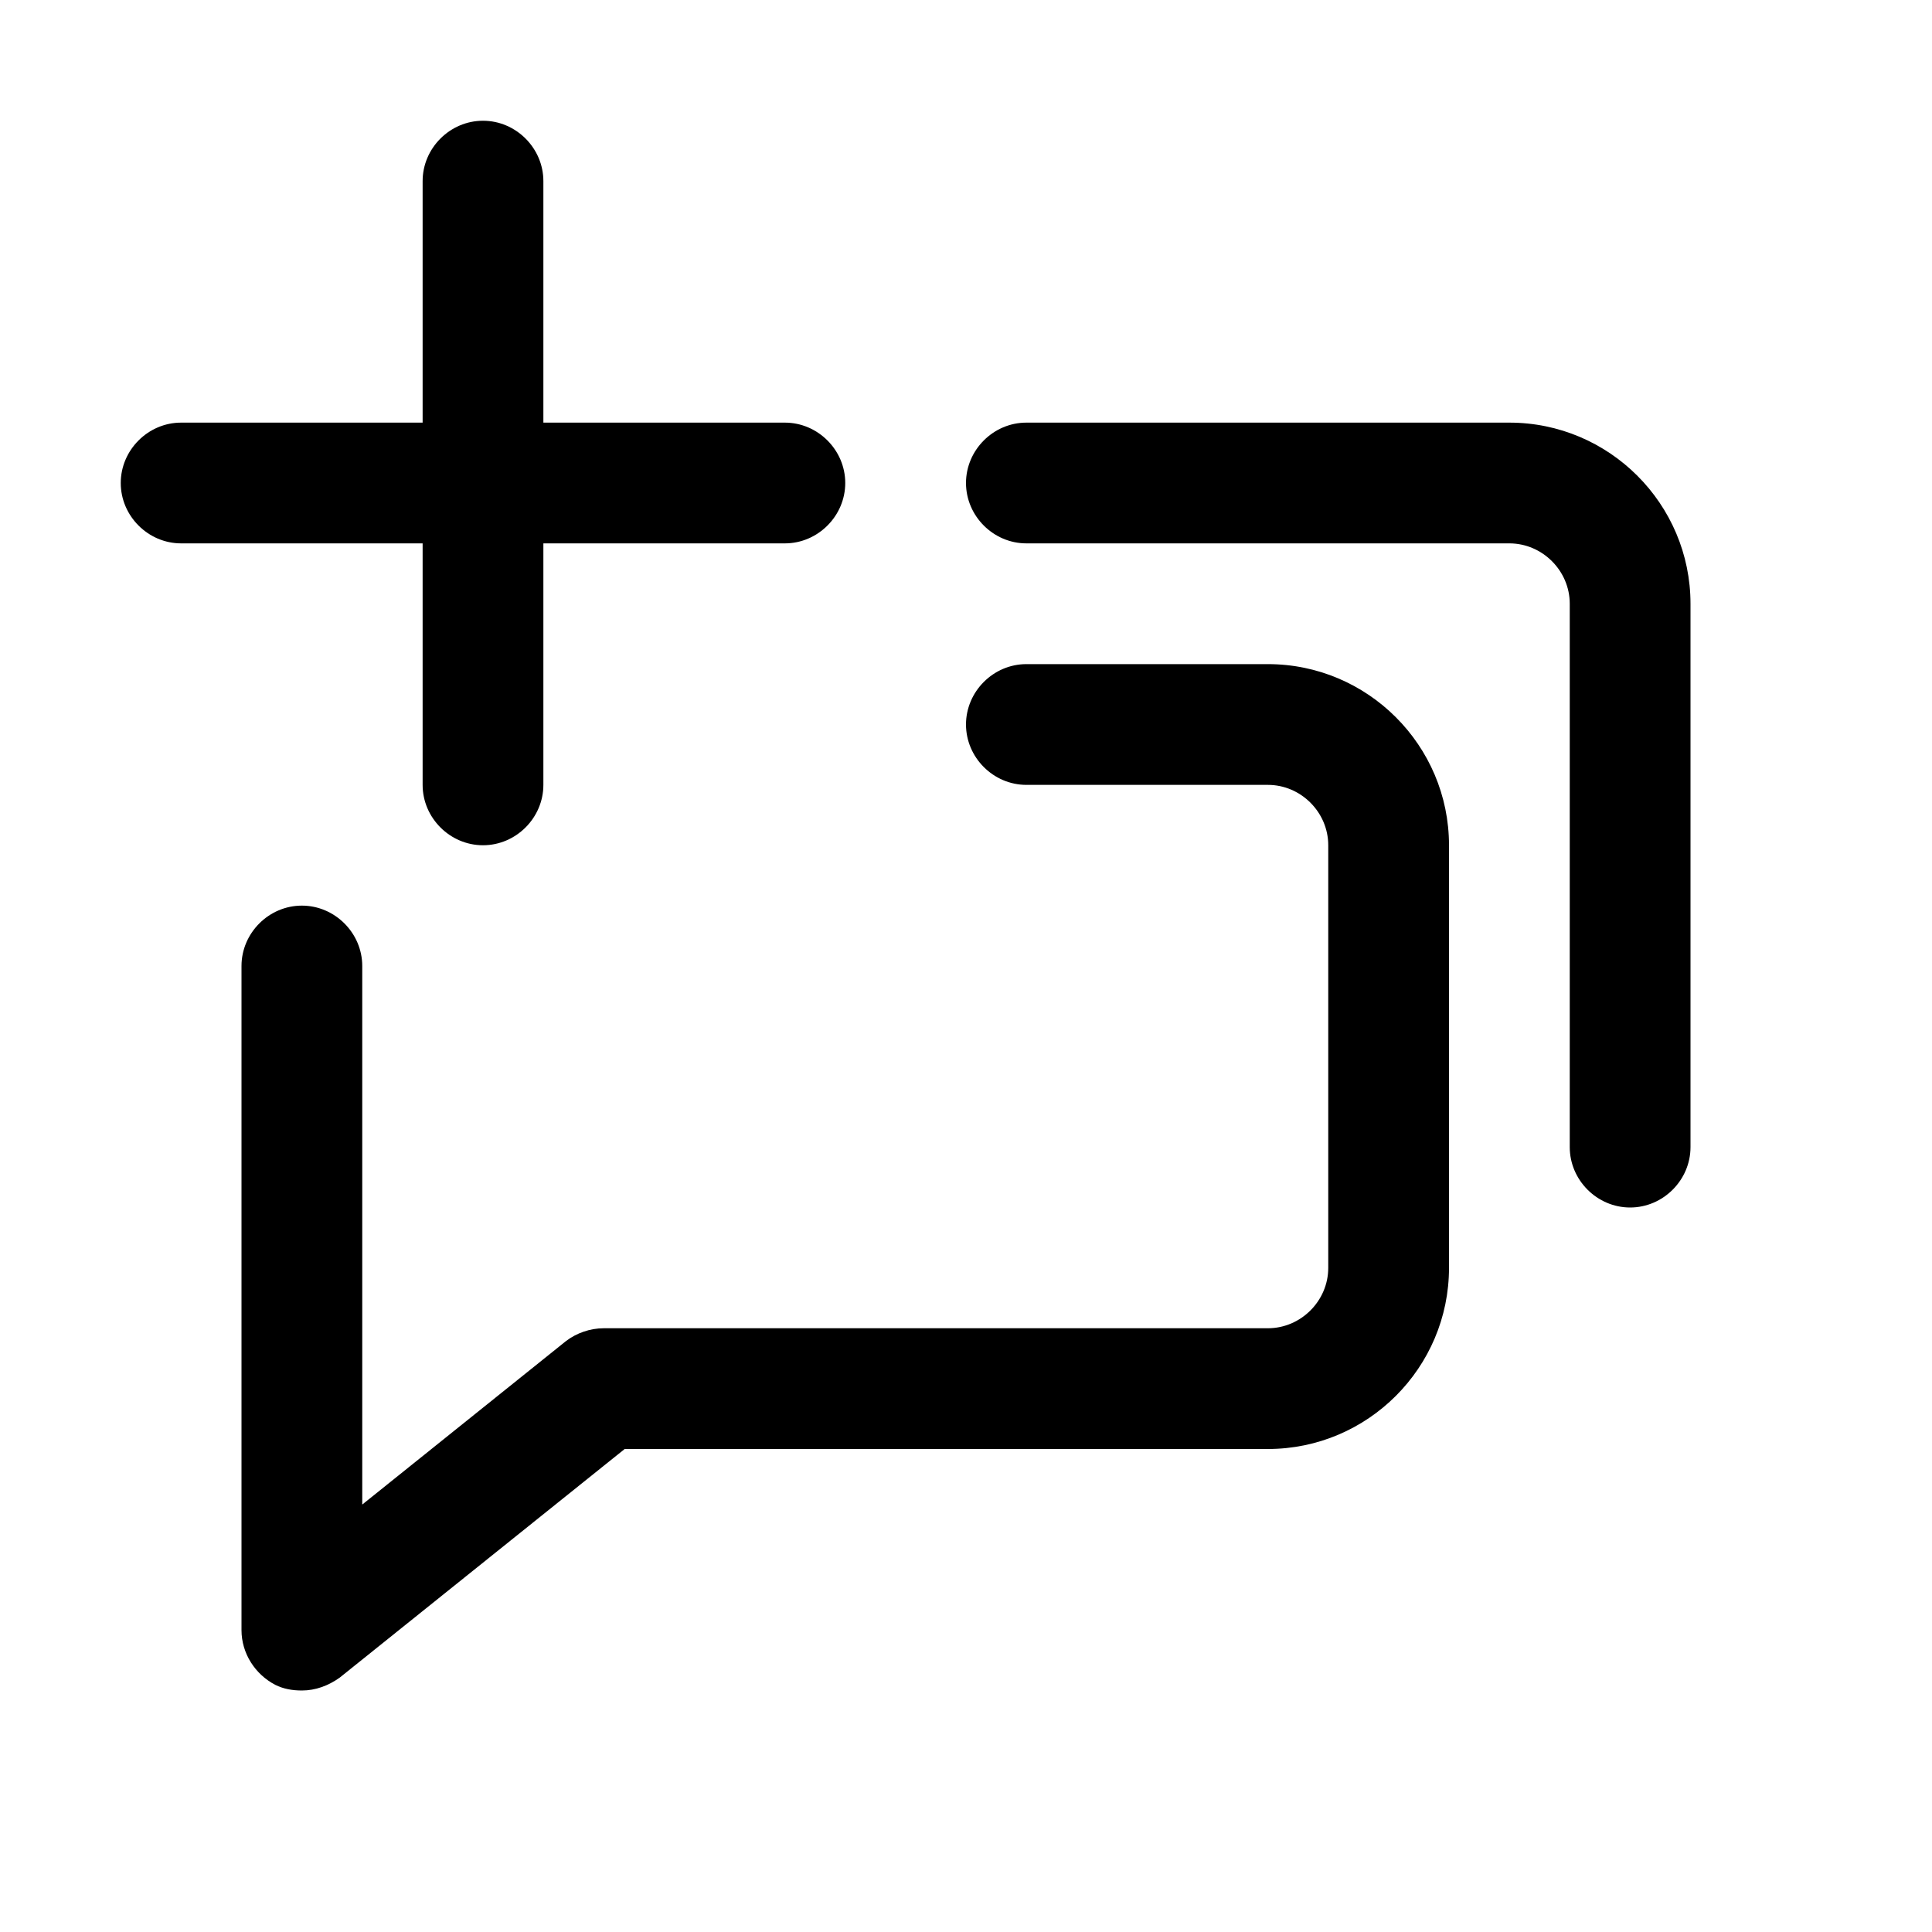
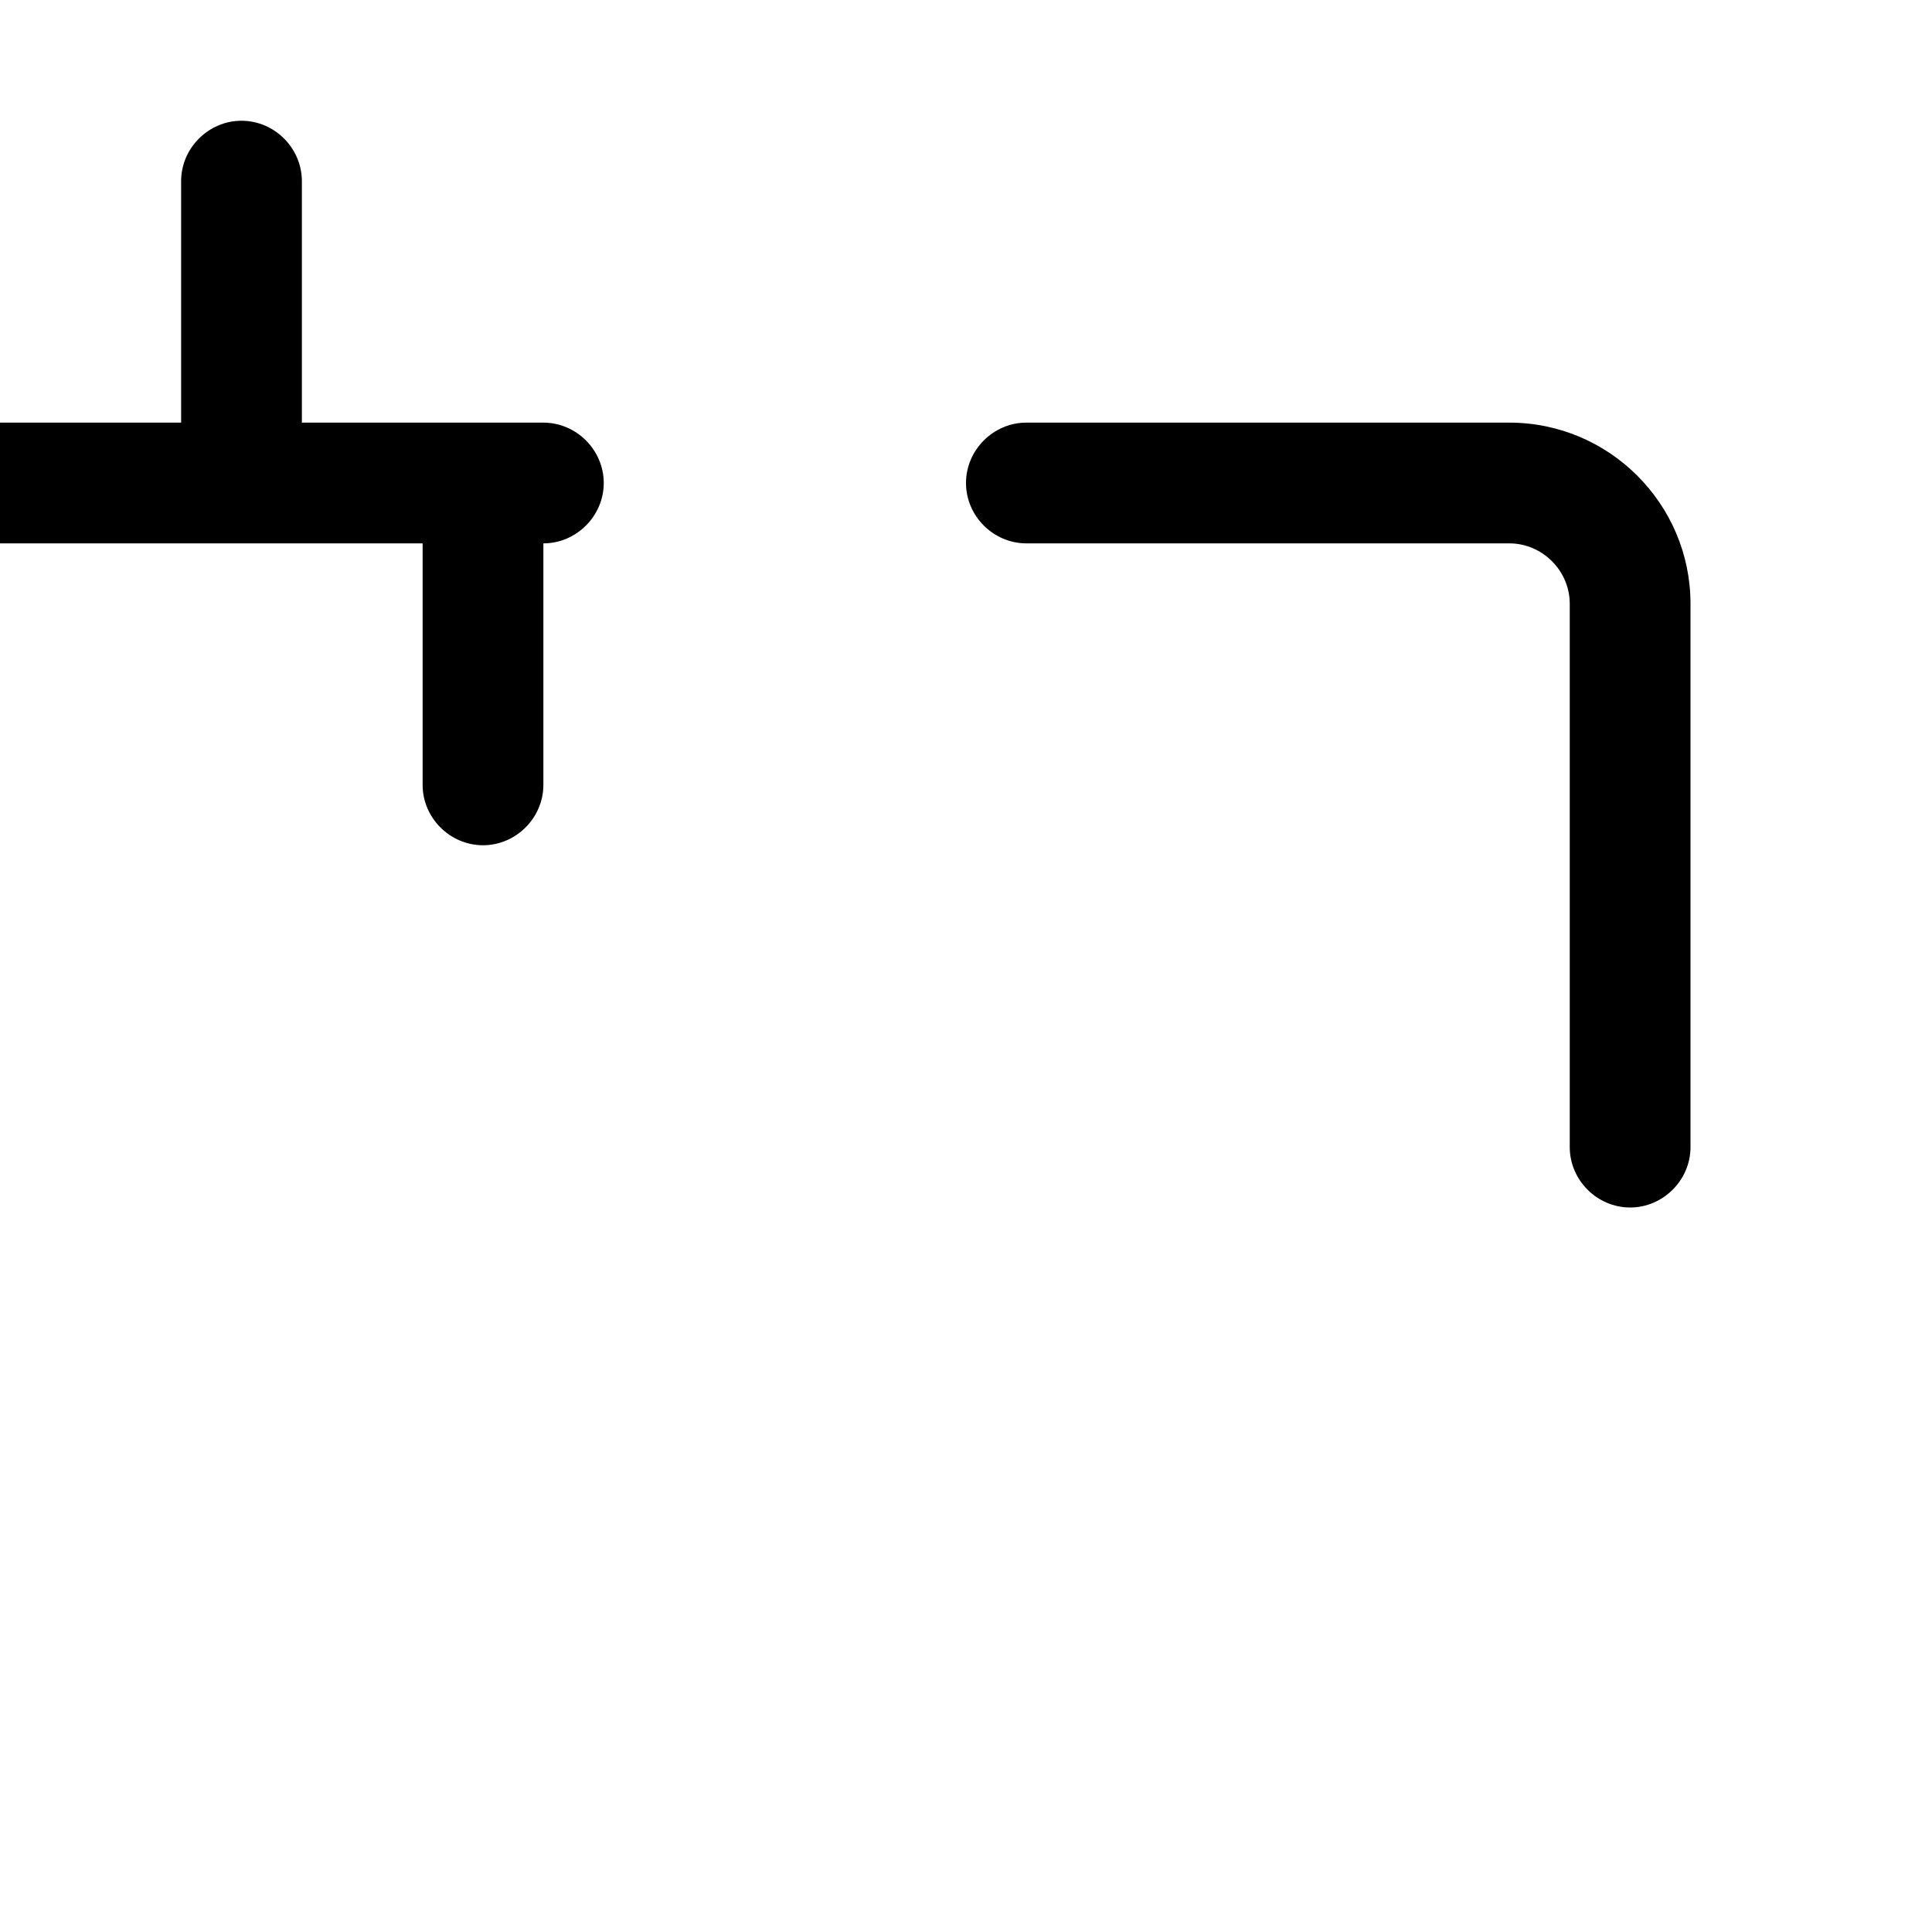
<svg xmlns="http://www.w3.org/2000/svg" id="Design" viewBox="0 0 24 24">
-   <path d="M3.75,11.25c-.41,0-.75.34-.75.75v8.25c0,.29.17.55.42.68.1.05.21.07.33.07.17,0,.33-.06.47-.16l3.54-2.84h7.99c1.24,0,2.25-1.01,2.25-2.25v-5.25c0-1.24-1.01-2.25-2.25-2.25h-3c-.41,0-.75.34-.75.75s.34.75.75.75h3c.41,0,.75.34.75.75v5.25c0,.41-.34.75-.75.75H7.5c-.17,0-.34.06-.47.16l-2.53,2.03v-6.69c0-.41-.34-.75-.75-.75Z" />
  <path d="M20.25,15c.41,0,.75-.34.75-.75v-6.75c0-1.24-1.01-2.25-2.25-2.25h-6c-.41,0-.75.34-.75.75s.34.75.75.75h6c.41,0,.75.34.75.75v6.75c0,.41.34.75.75.75Z" />
-   <path d="M2.25,6.75h3v3c0,.41.34.75.75.75s.75-.34.75-.75v-3h3c.41,0,.75-.34.75-.75s-.34-.75-.75-.75h-3v-3c0-.41-.34-.75-.75-.75s-.75.34-.75.75v3h-3c-.41,0-.75.34-.75.75s.34.75.75.75Z" />
+   <path d="M2.25,6.75h3v3c0,.41.34.75.75.75s.75-.34.75-.75v-3c.41,0,.75-.34.75-.75s-.34-.75-.75-.75h-3v-3c0-.41-.34-.75-.75-.75s-.75.34-.75.75v3h-3c-.41,0-.75.34-.75.75s.34.75.75.75Z" />
</svg>